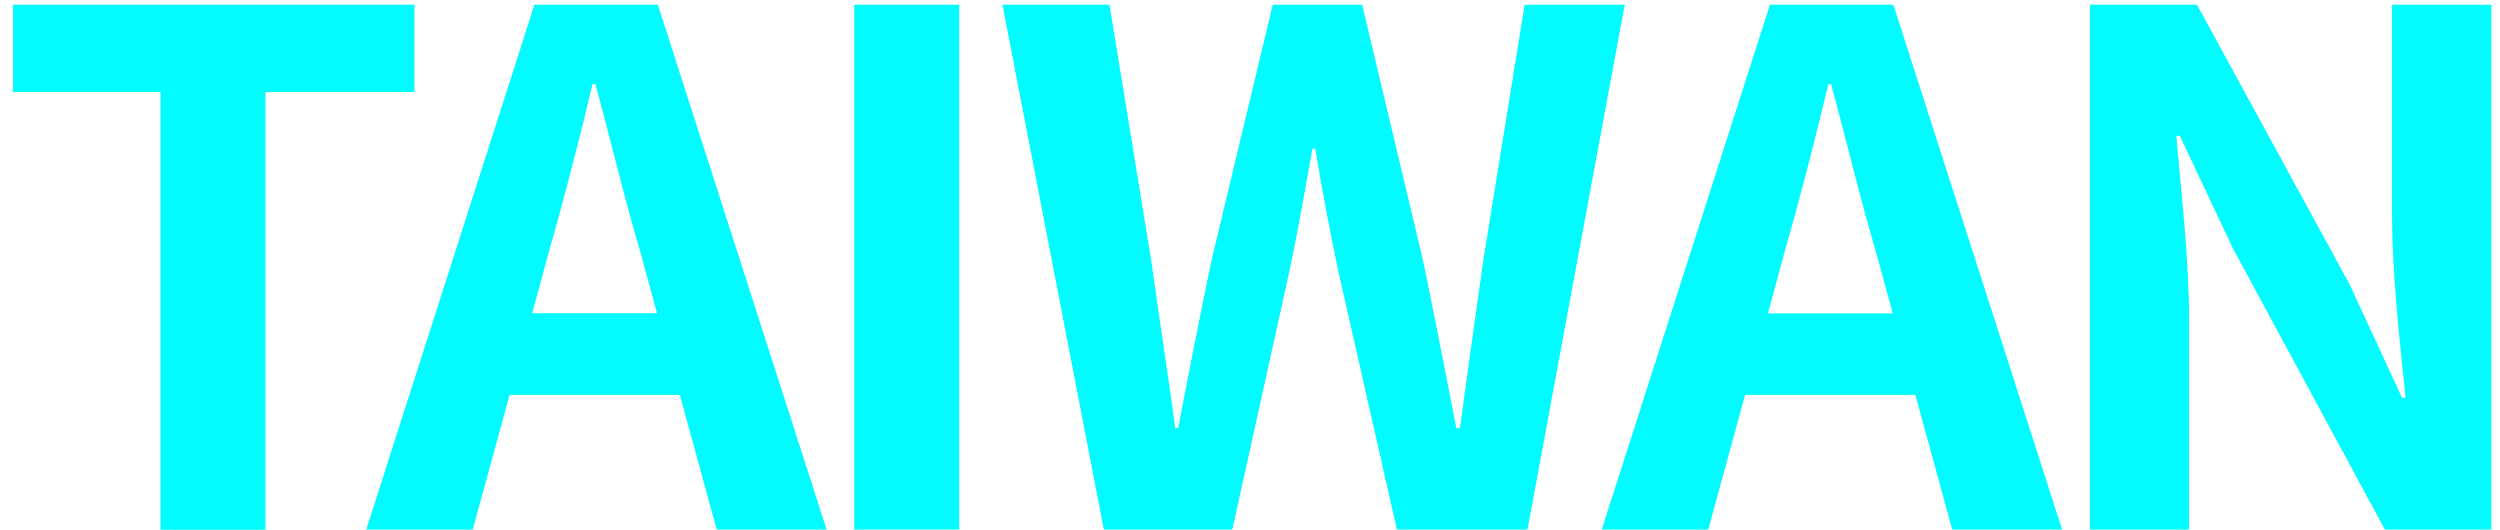
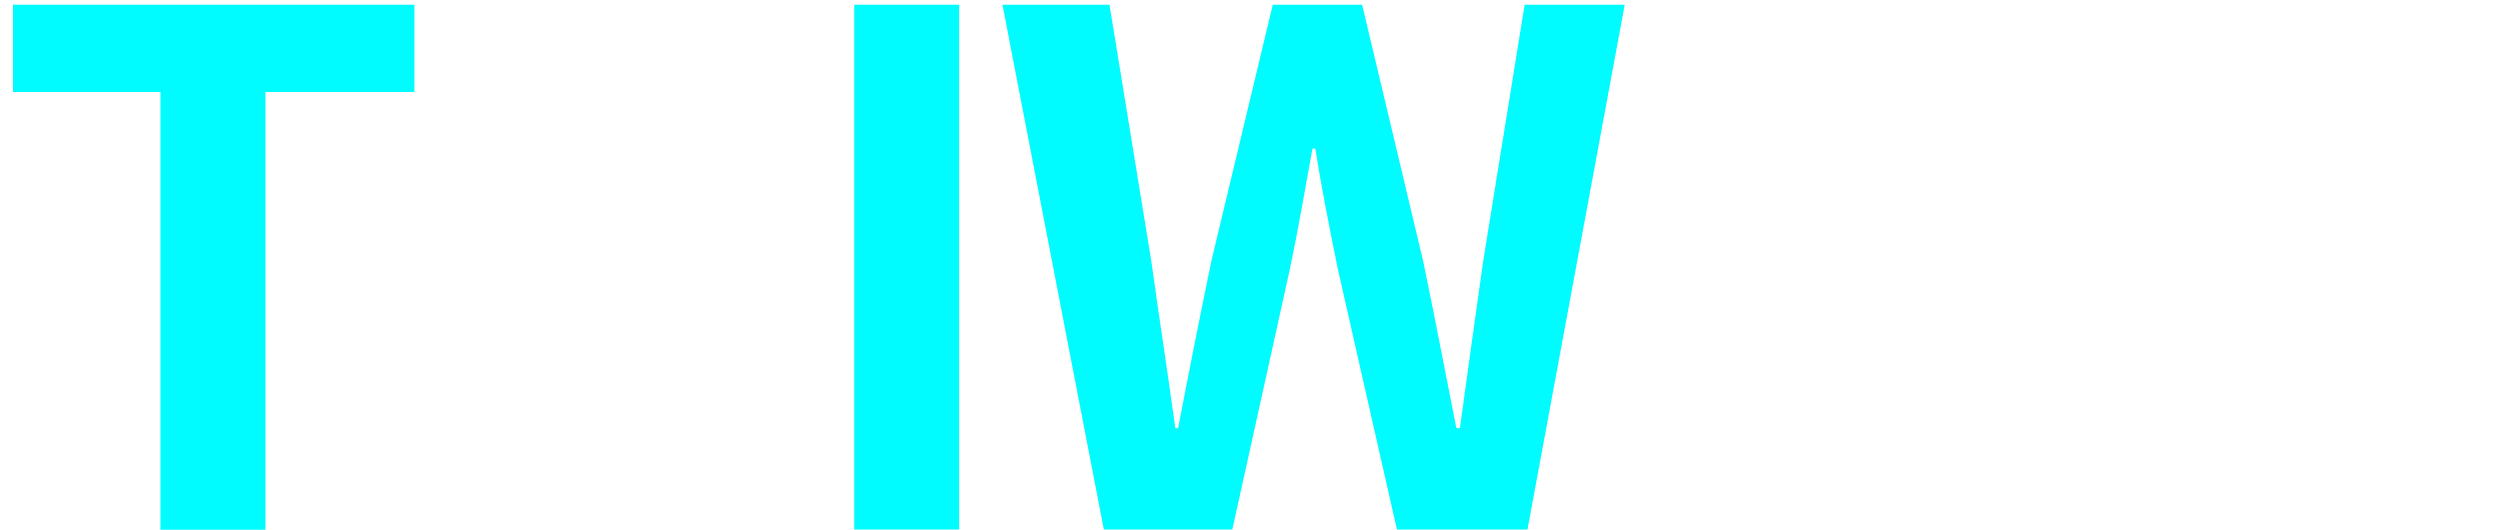
<svg xmlns="http://www.w3.org/2000/svg" version="1.1" id="圖層_1" x="0px" y="0px" viewBox="0 0 1329 282" style="enable-background:new 0 0 1329 282;" xml:space="preserve">
  <style type="text/css">
	.st0{enable-background:new    ;}
	.st1{fill:#00FCFF;}
</style>
  <g>
    <g>
      <g class="st0">
        <path class="st1" d="M85.3,48.9H6.9V2.5h213.4v46.4h-79.2v232.7H85.3V48.9z" />
-         <path class="st1" d="M361.4,209.9h-90.5l-19.6,71.6h-56.6l89.4-279h65.6l89.7,279H381L361.4,209.9z M349.3,166.6L341,136     c-8.7-29-16.2-61.1-24.5-91.3H315c-7.2,30.5-15.5,62.2-23.8,91.3l-8.3,30.5H349.3z" />
        <path class="st1" d="M454.1,2.5h55.8v279h-55.8V2.5z" />
        <path class="st1" d="M532.9,2.5h56.9l22.2,136.1c4.1,29.4,8.7,59.2,12.8,89h1.5c5.7-29.8,11.7-60,17.7-89L676.6,2.5h47.5     l32.4,136.1c6,28.7,11.7,58.8,17.7,89h1.9c4.1-30.2,8.3-60,12.4-89L810.5,2.5h53.2l-51.7,279h-69.4l-31.3-138     c-4.5-21.9-8.7-43.4-12.1-64.5h-1.5c-3.8,21.1-7.5,42.6-12.1,64.5l-30.5,138h-68.3L532.9,2.5z" />
-         <path class="st1" d="M1018.2,209.9h-90.5l-19.6,71.6h-56.6l89.4-279h65.6l89.7,279h-58.4L1018.2,209.9z M1006.2,166.6l-8.3-30.5     c-8.7-29-16.2-61.1-24.5-91.3h-1.5c-7.2,30.5-15.5,62.2-23.8,91.3l-8.3,30.5H1006.2z" />
-         <path class="st1" d="M1111,2.5h56.9l81.1,148.6l27.9,60.3h1.9c-3-29-7.2-66-7.2-97.7V2.5h52.8v279h-56.6l-80.7-149.3l-28.3-60     h-1.9c2.6,30.2,6.8,65.2,6.8,97.3v112H1111V2.5z" />
      </g>
    </g>
  </g>
</svg>